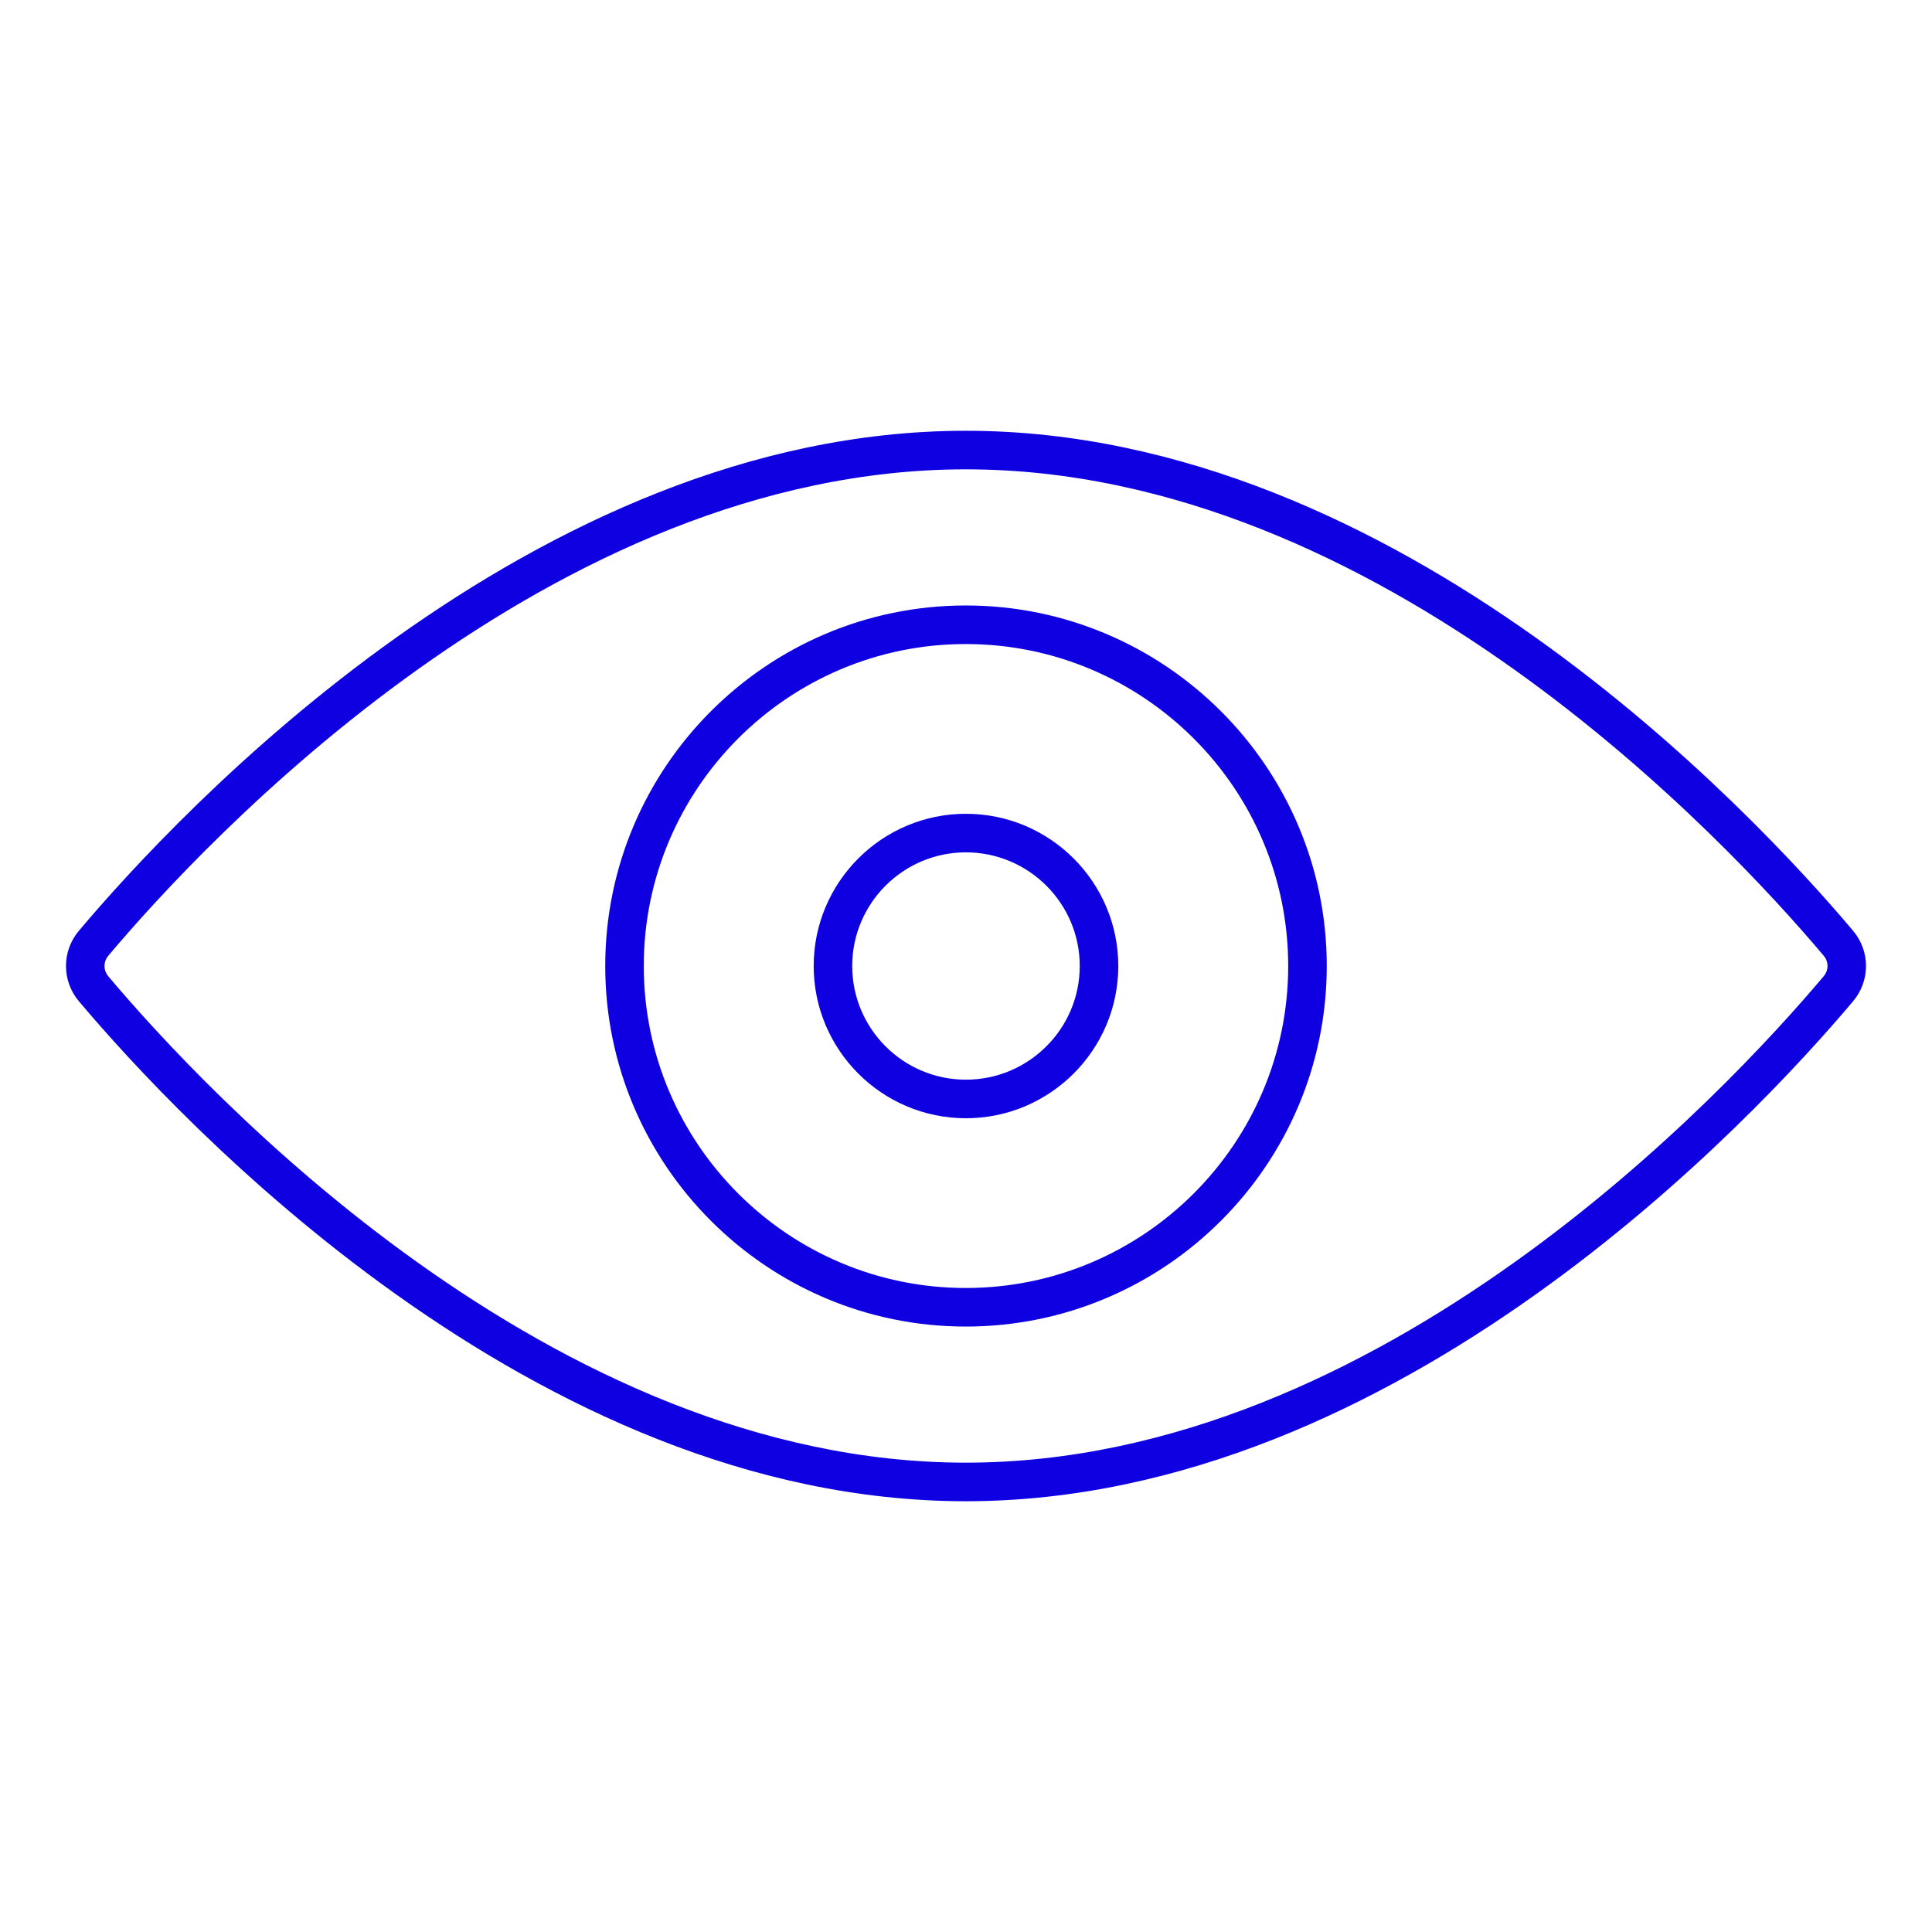
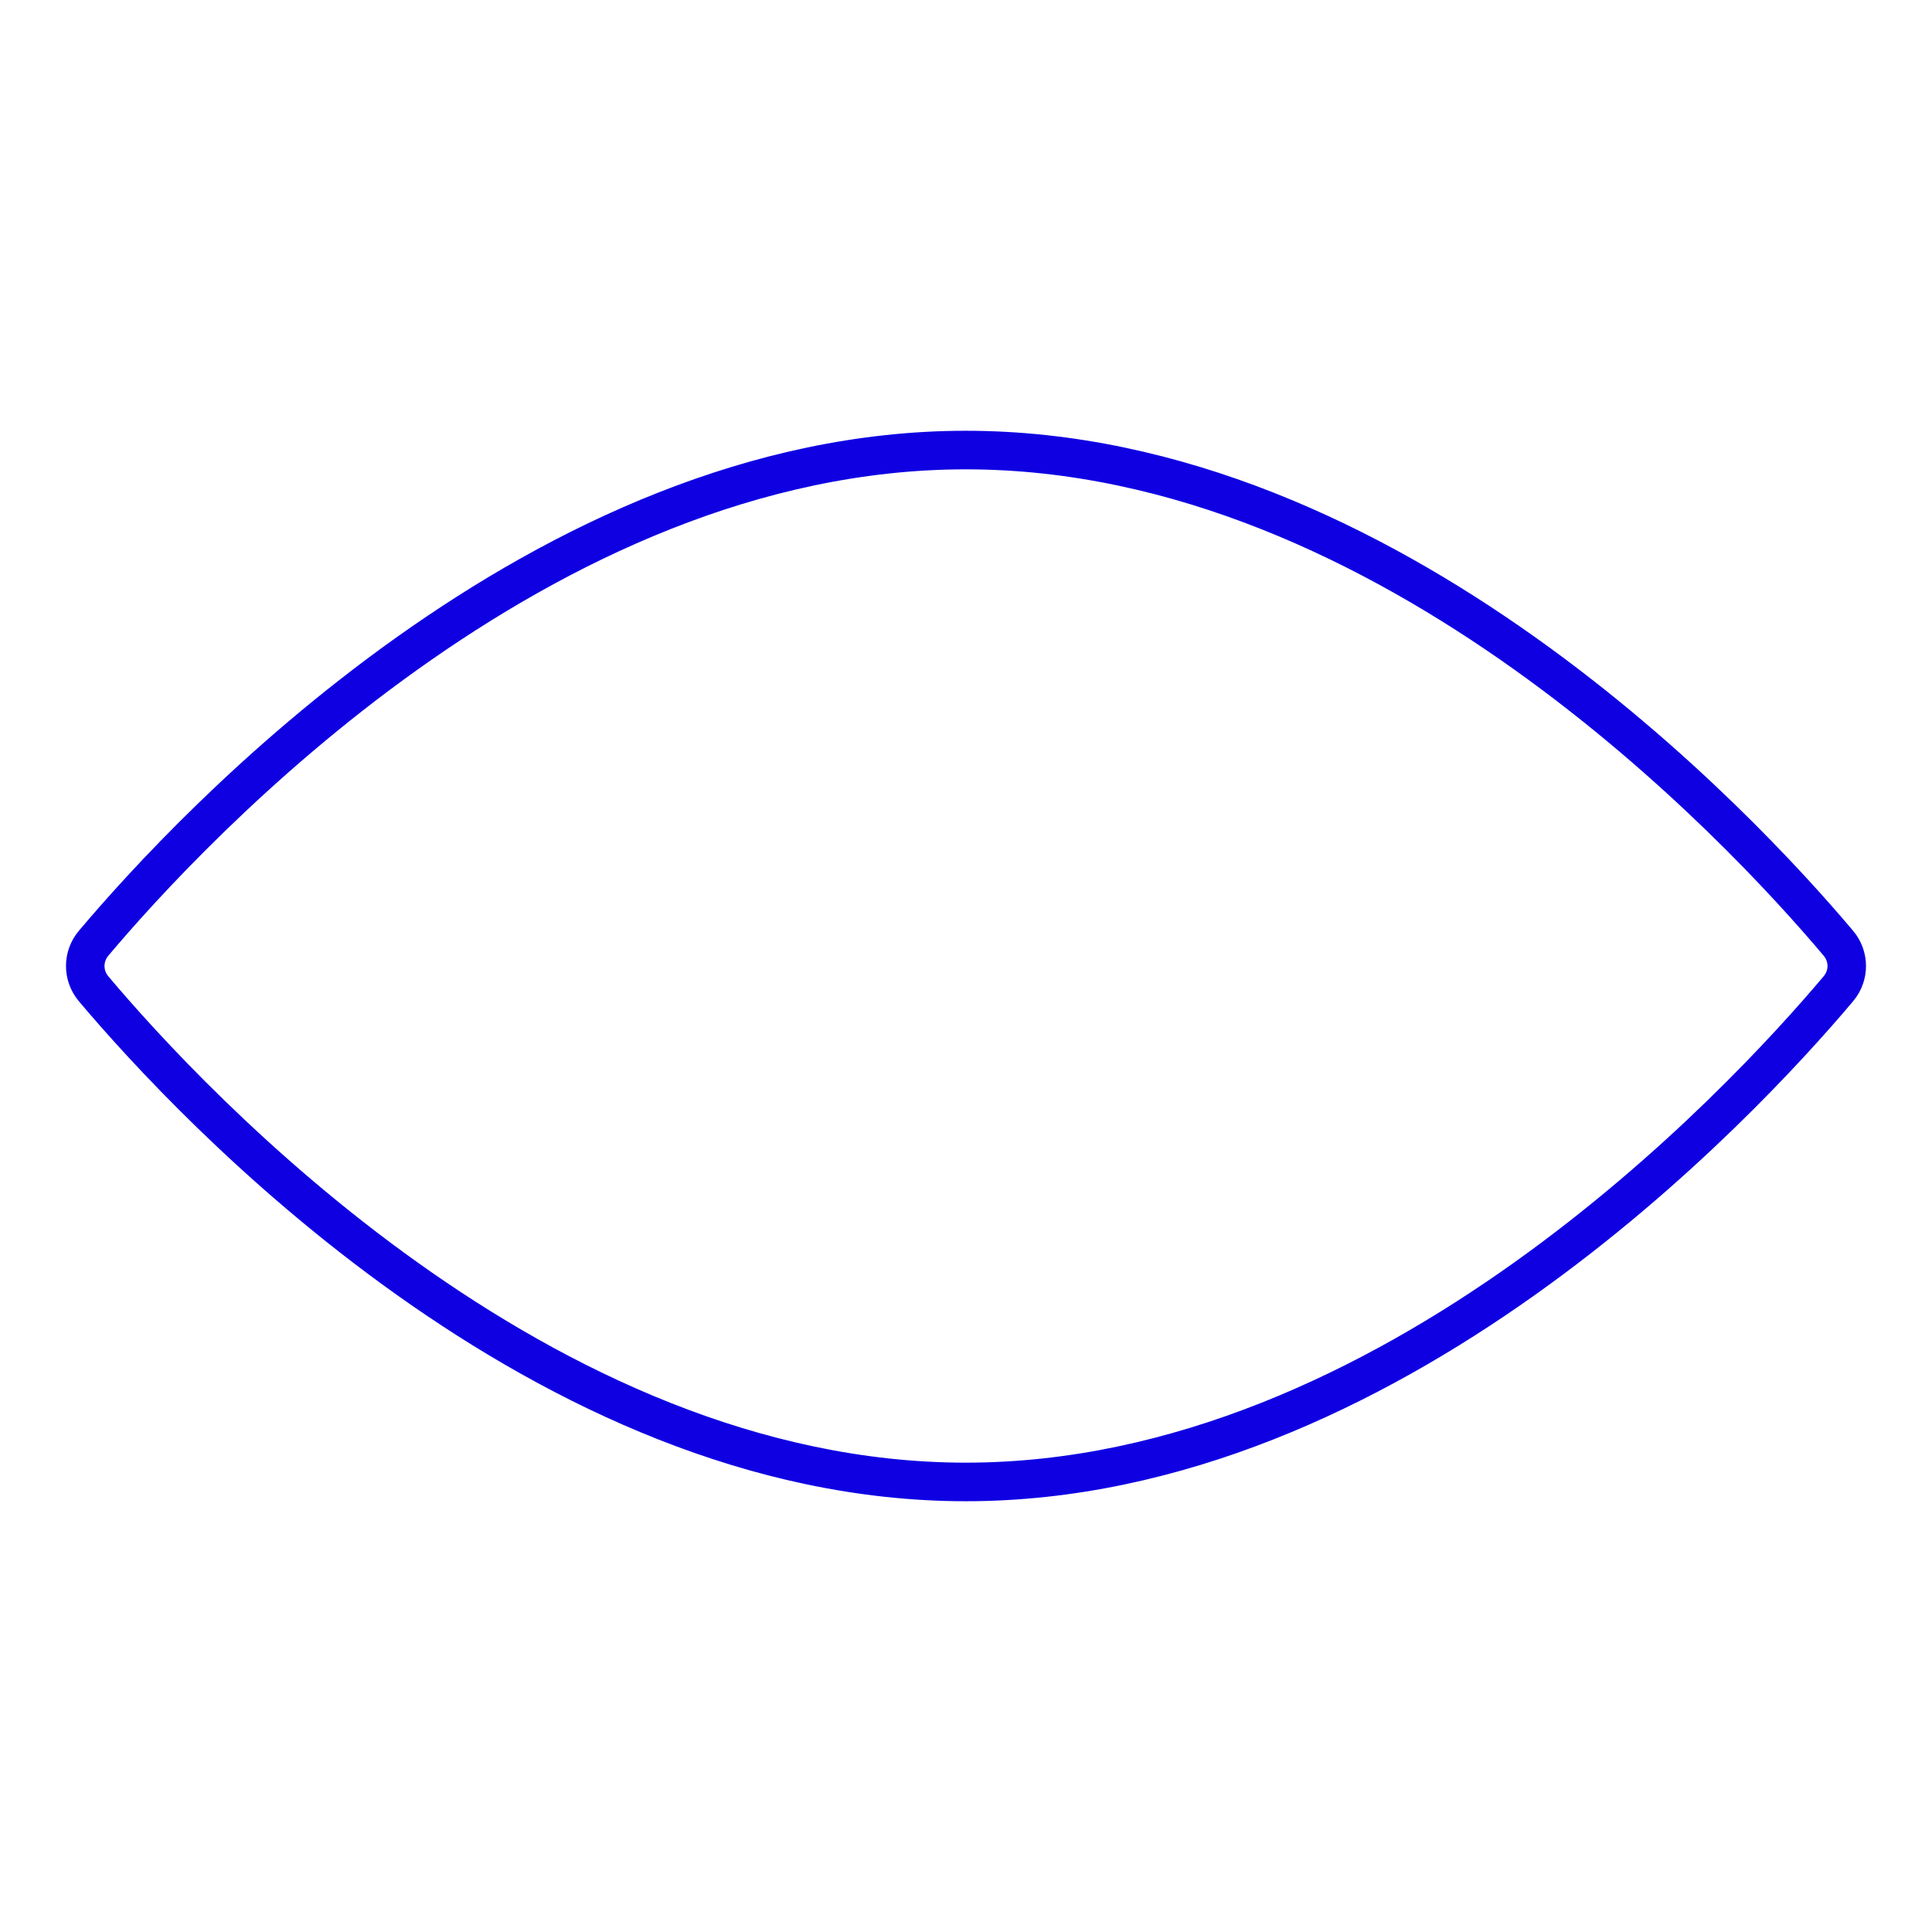
<svg xmlns="http://www.w3.org/2000/svg" width="56" height="56" viewBox="0 0 56 56" fill="none">
  <path d="M27.993 43.264C15.576 43.264 5.324 32.239 2.477 28.86C2.058 28.361 2.058 27.639 2.477 27.141C5.324 23.762 15.576 12.736 27.993 12.736C40.419 12.736 50.675 23.762 53.522 27.141C53.942 27.639 53.942 28.362 53.522 28.86C50.675 32.239 40.418 43.264 27.993 43.264ZM27.993 13.354C15.843 13.354 5.753 24.212 2.95 27.539C2.722 27.811 2.722 28.19 2.95 28.462C5.753 31.789 15.843 42.646 27.993 42.646C40.151 42.646 50.246 31.789 53.049 28.461C53.279 28.19 53.279 27.811 53.05 27.539C50.247 24.212 40.152 13.354 27.993 13.354Z" fill="#0F00E2" stroke="#0F00E2" stroke-width="0.5" />
-   <path d="M27.993 38.201C22.369 38.201 17.793 33.625 17.793 28C17.793 22.376 22.369 17.8 27.993 17.8C33.625 17.8 38.207 22.376 38.207 28C38.207 33.625 33.625 38.201 27.993 38.201ZM27.993 18.418C22.709 18.418 18.41 22.716 18.41 28C18.41 33.284 22.709 37.583 27.993 37.583C33.284 37.583 37.589 33.284 37.589 28C37.589 22.716 33.284 18.418 27.993 18.418Z" fill="#0F00E2" stroke="#0F00E2" stroke-width="0.5" />
-   <path d="M27.997 32.163C25.702 32.163 23.835 30.296 23.835 28C23.835 25.706 25.702 23.838 27.997 23.838C30.295 23.838 32.164 25.706 32.164 28C32.164 30.296 30.295 32.163 27.997 32.163ZM27.997 24.456C26.042 24.456 24.452 26.046 24.452 28C24.452 29.955 26.042 31.545 27.997 31.545C29.954 31.545 31.547 29.955 31.547 28C31.547 26.046 29.954 24.456 27.997 24.456Z" fill="#0F00E2" stroke="#0F00E2" stroke-width="0.5" />
</svg>